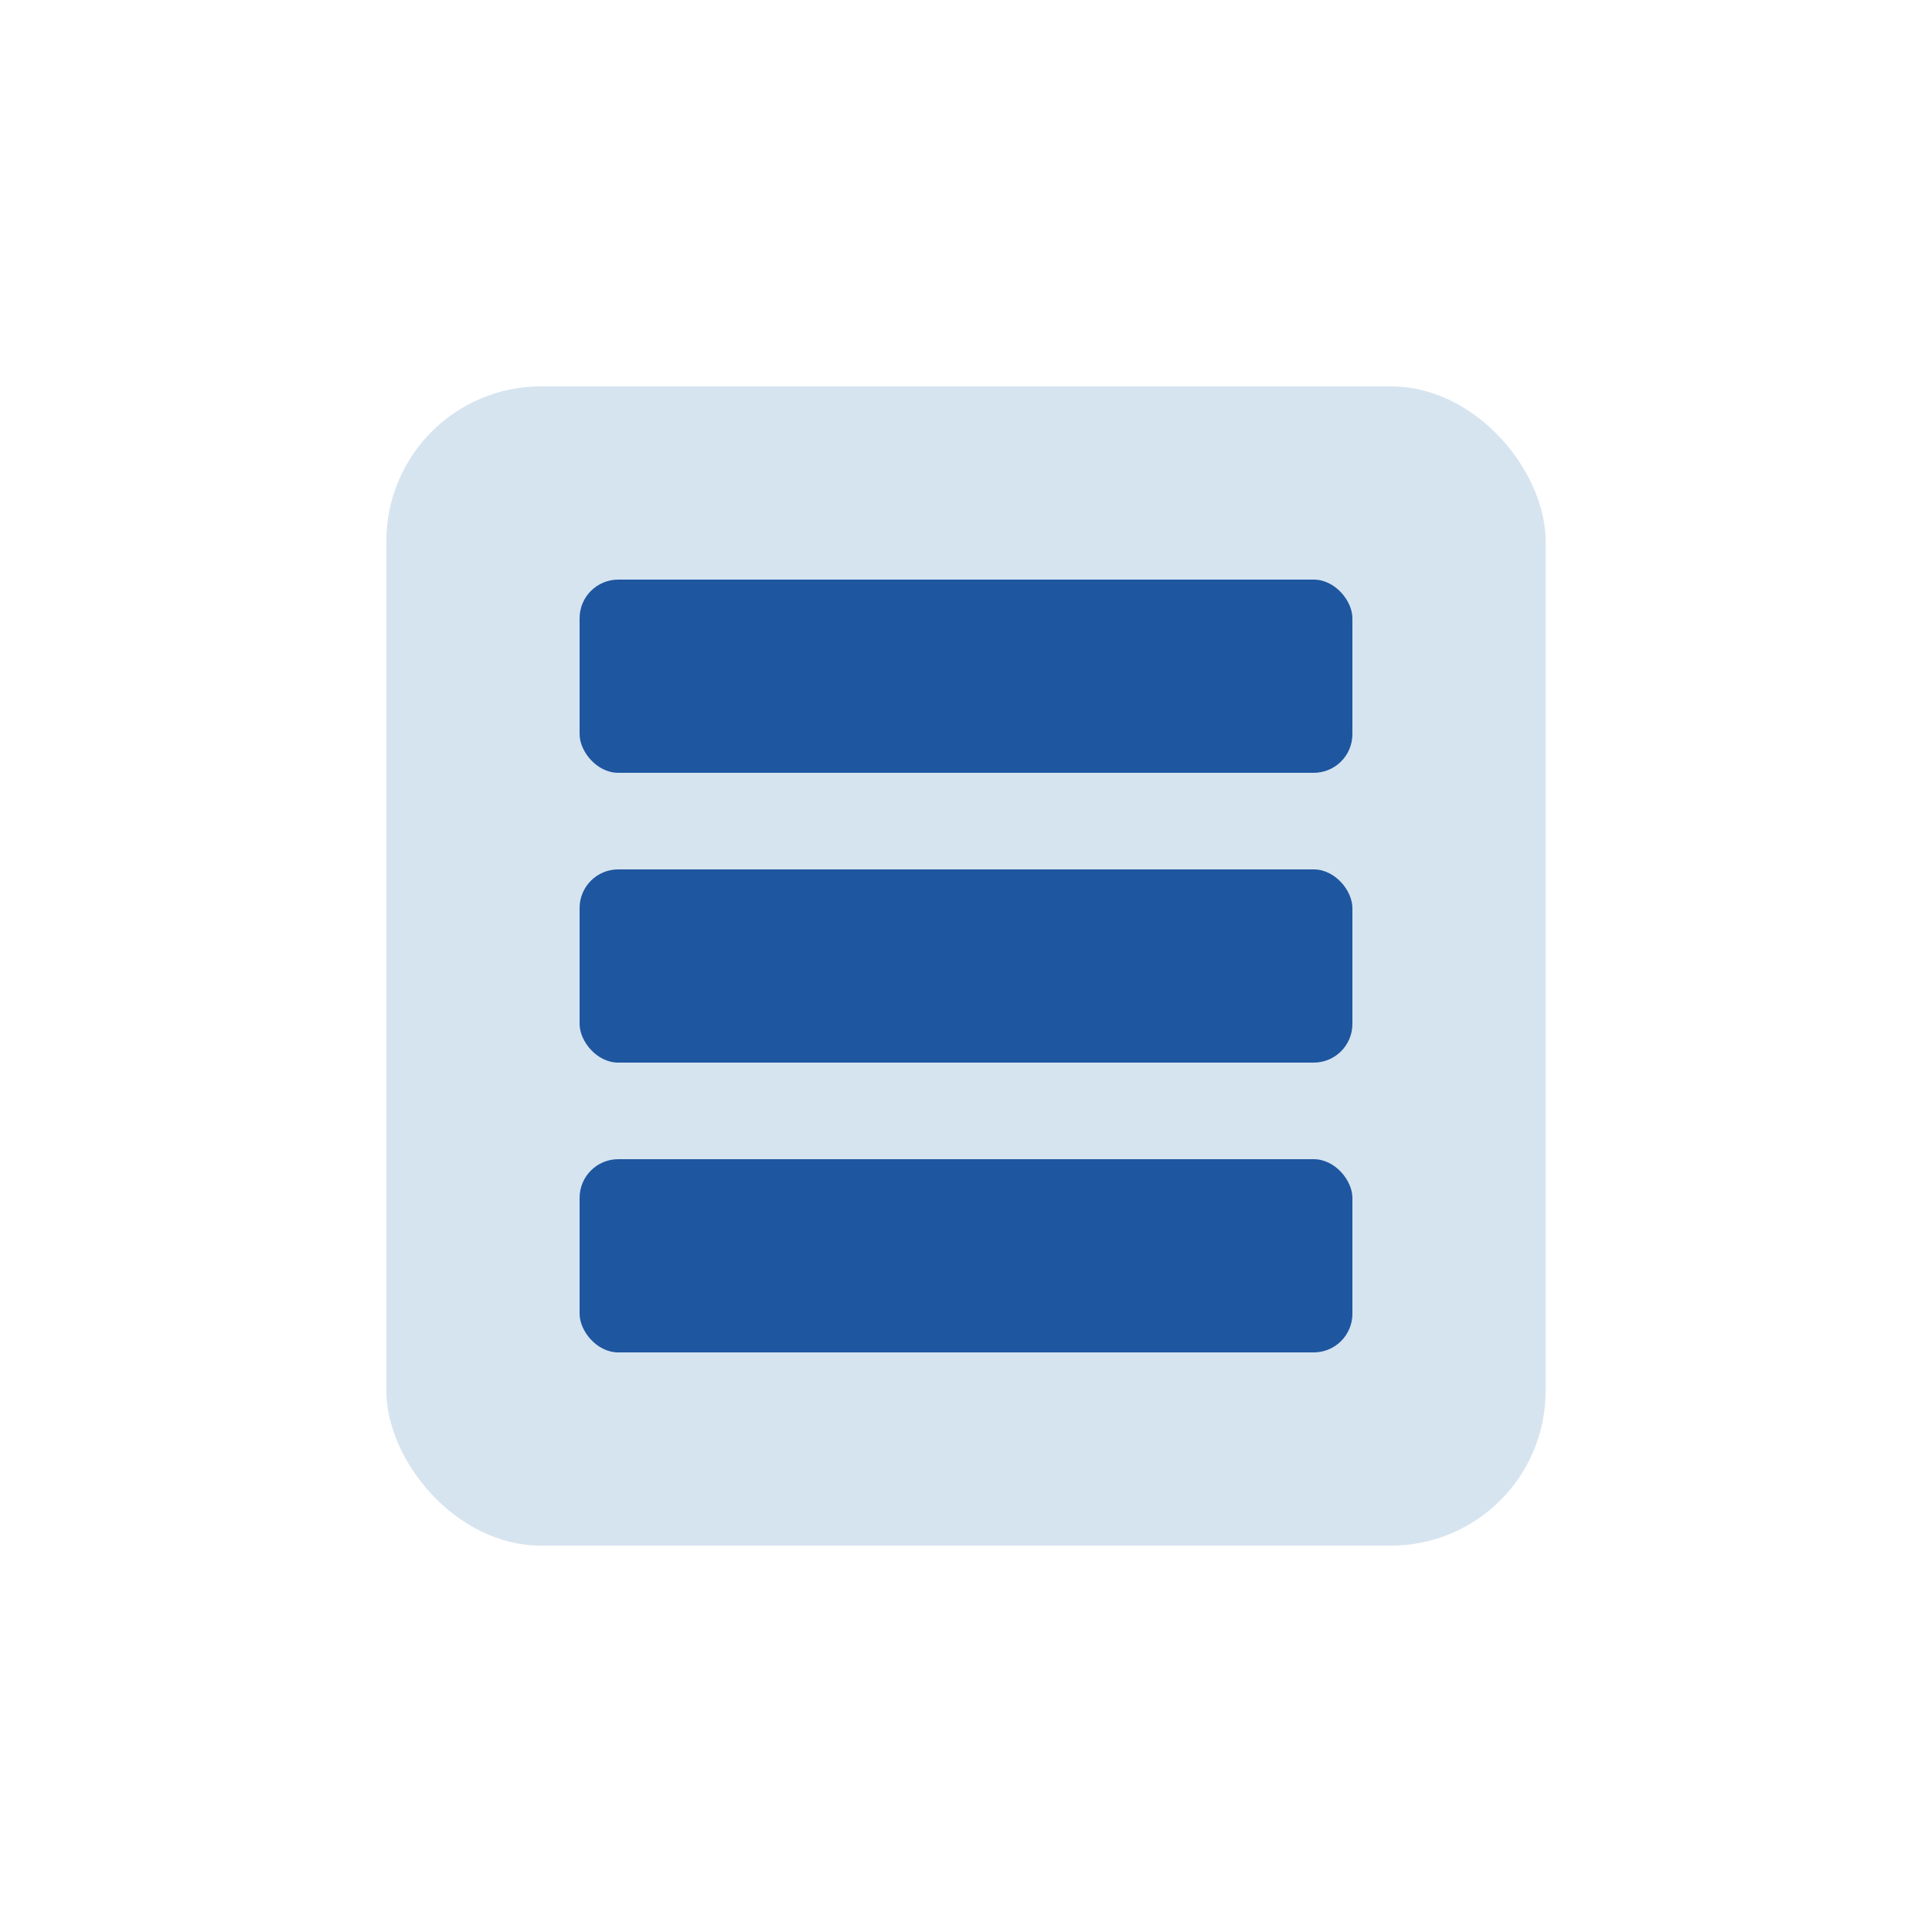
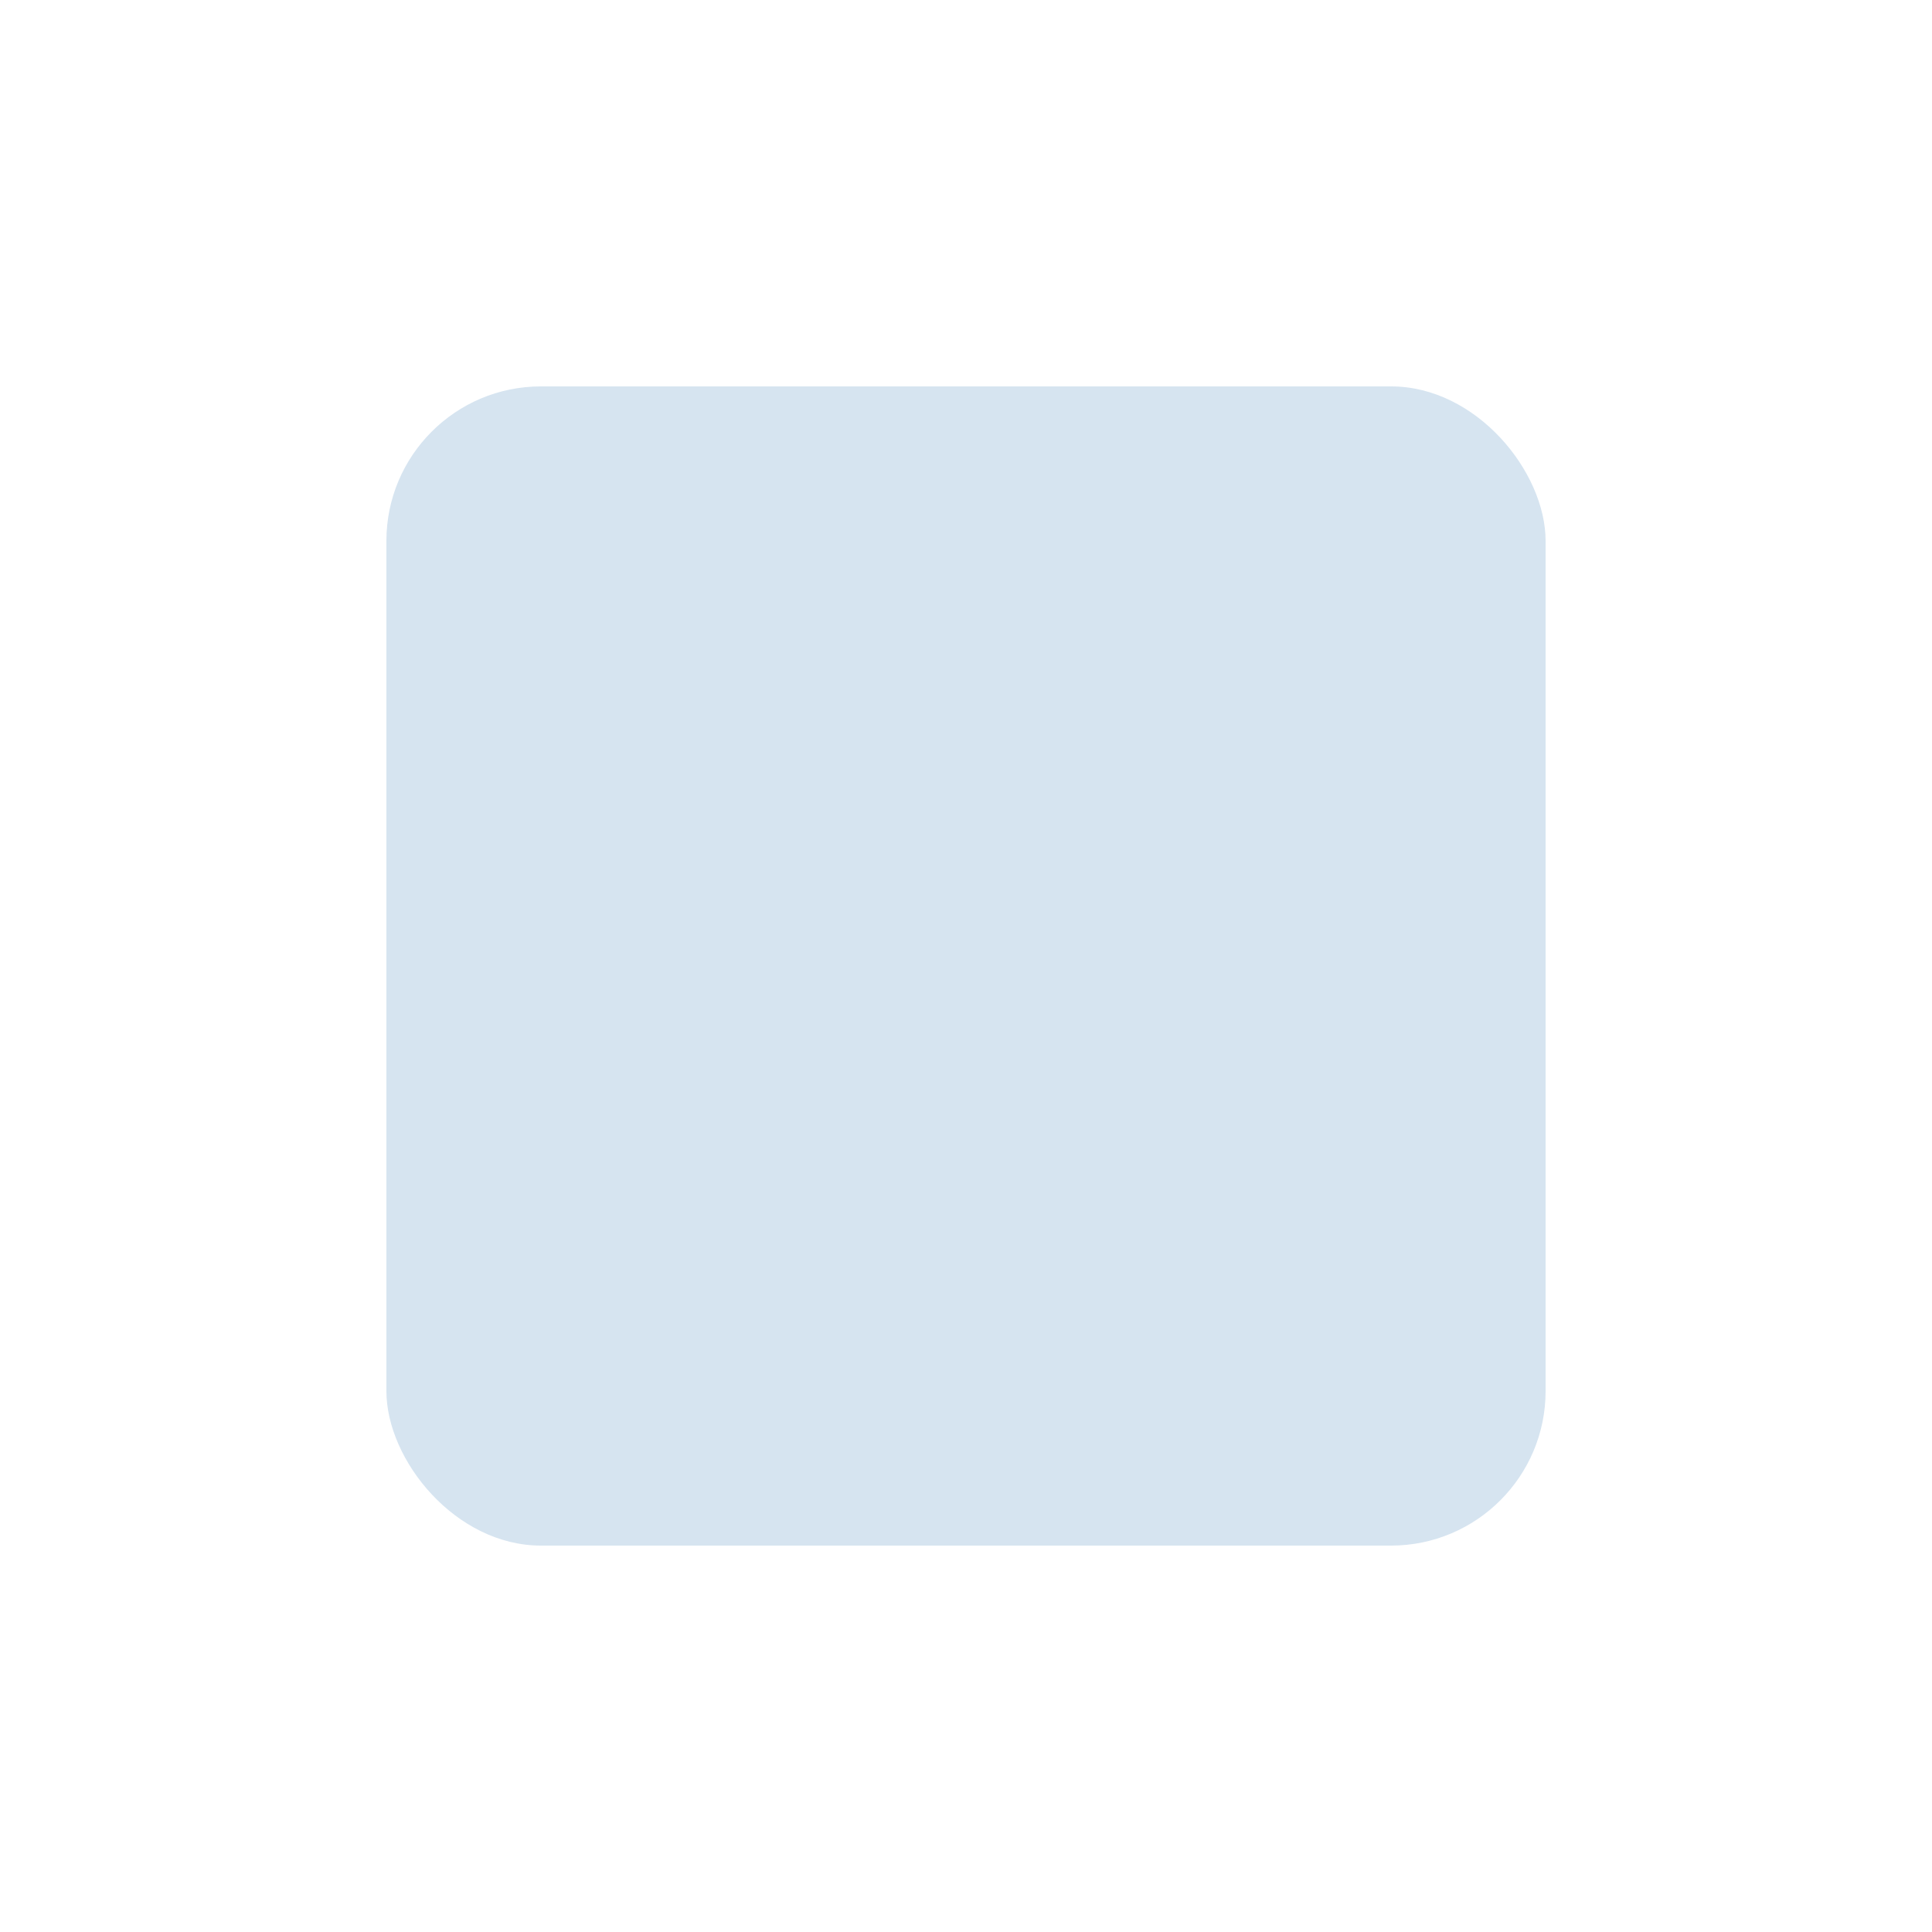
<svg xmlns="http://www.w3.org/2000/svg" width="50" height="50" viewBox="0 0 50 50" fill="none">
  <rect x="10" y="10" width="30" height="30" rx="4" fill="#D6E4F0" />
-   <rect x="15" y="15" width="20" height="5" rx="1" fill="#1E56A0" />
-   <rect x="15" y="22.5" width="20" height="5" rx="1" fill="#1E56A0" />
-   <rect x="15" y="30" width="20" height="5" rx="1" fill="#1E56A0" />
</svg>